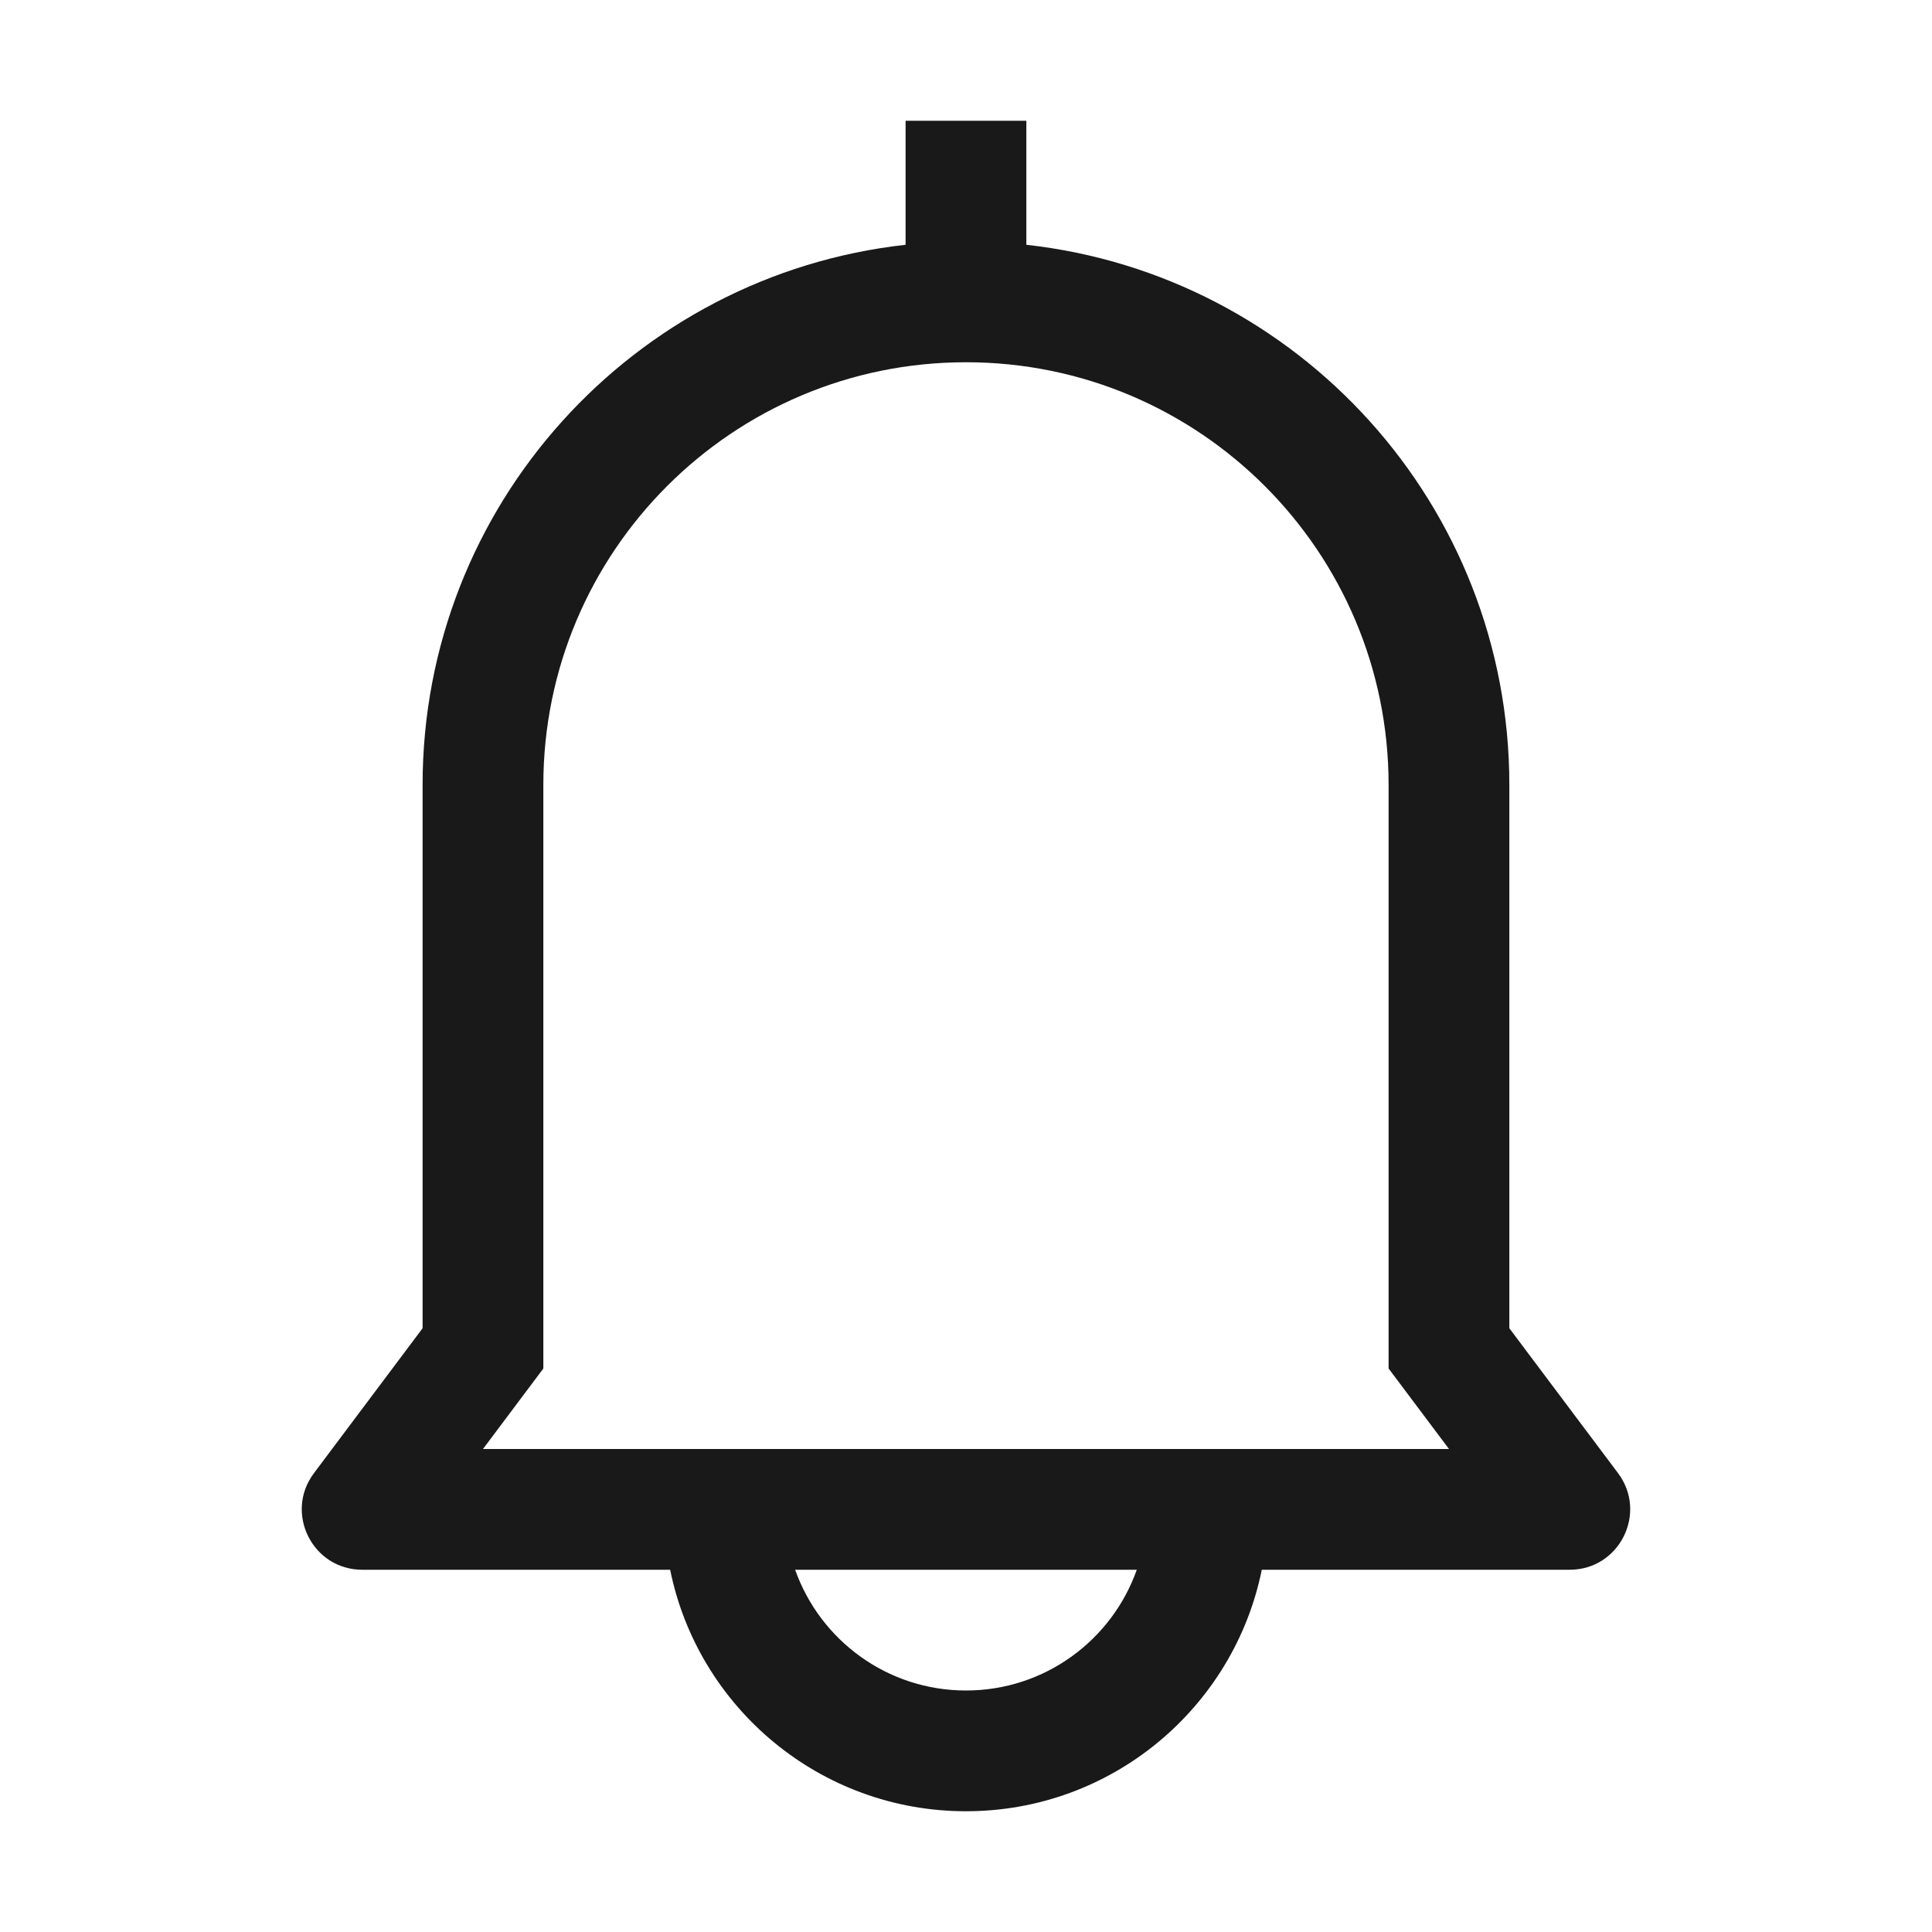
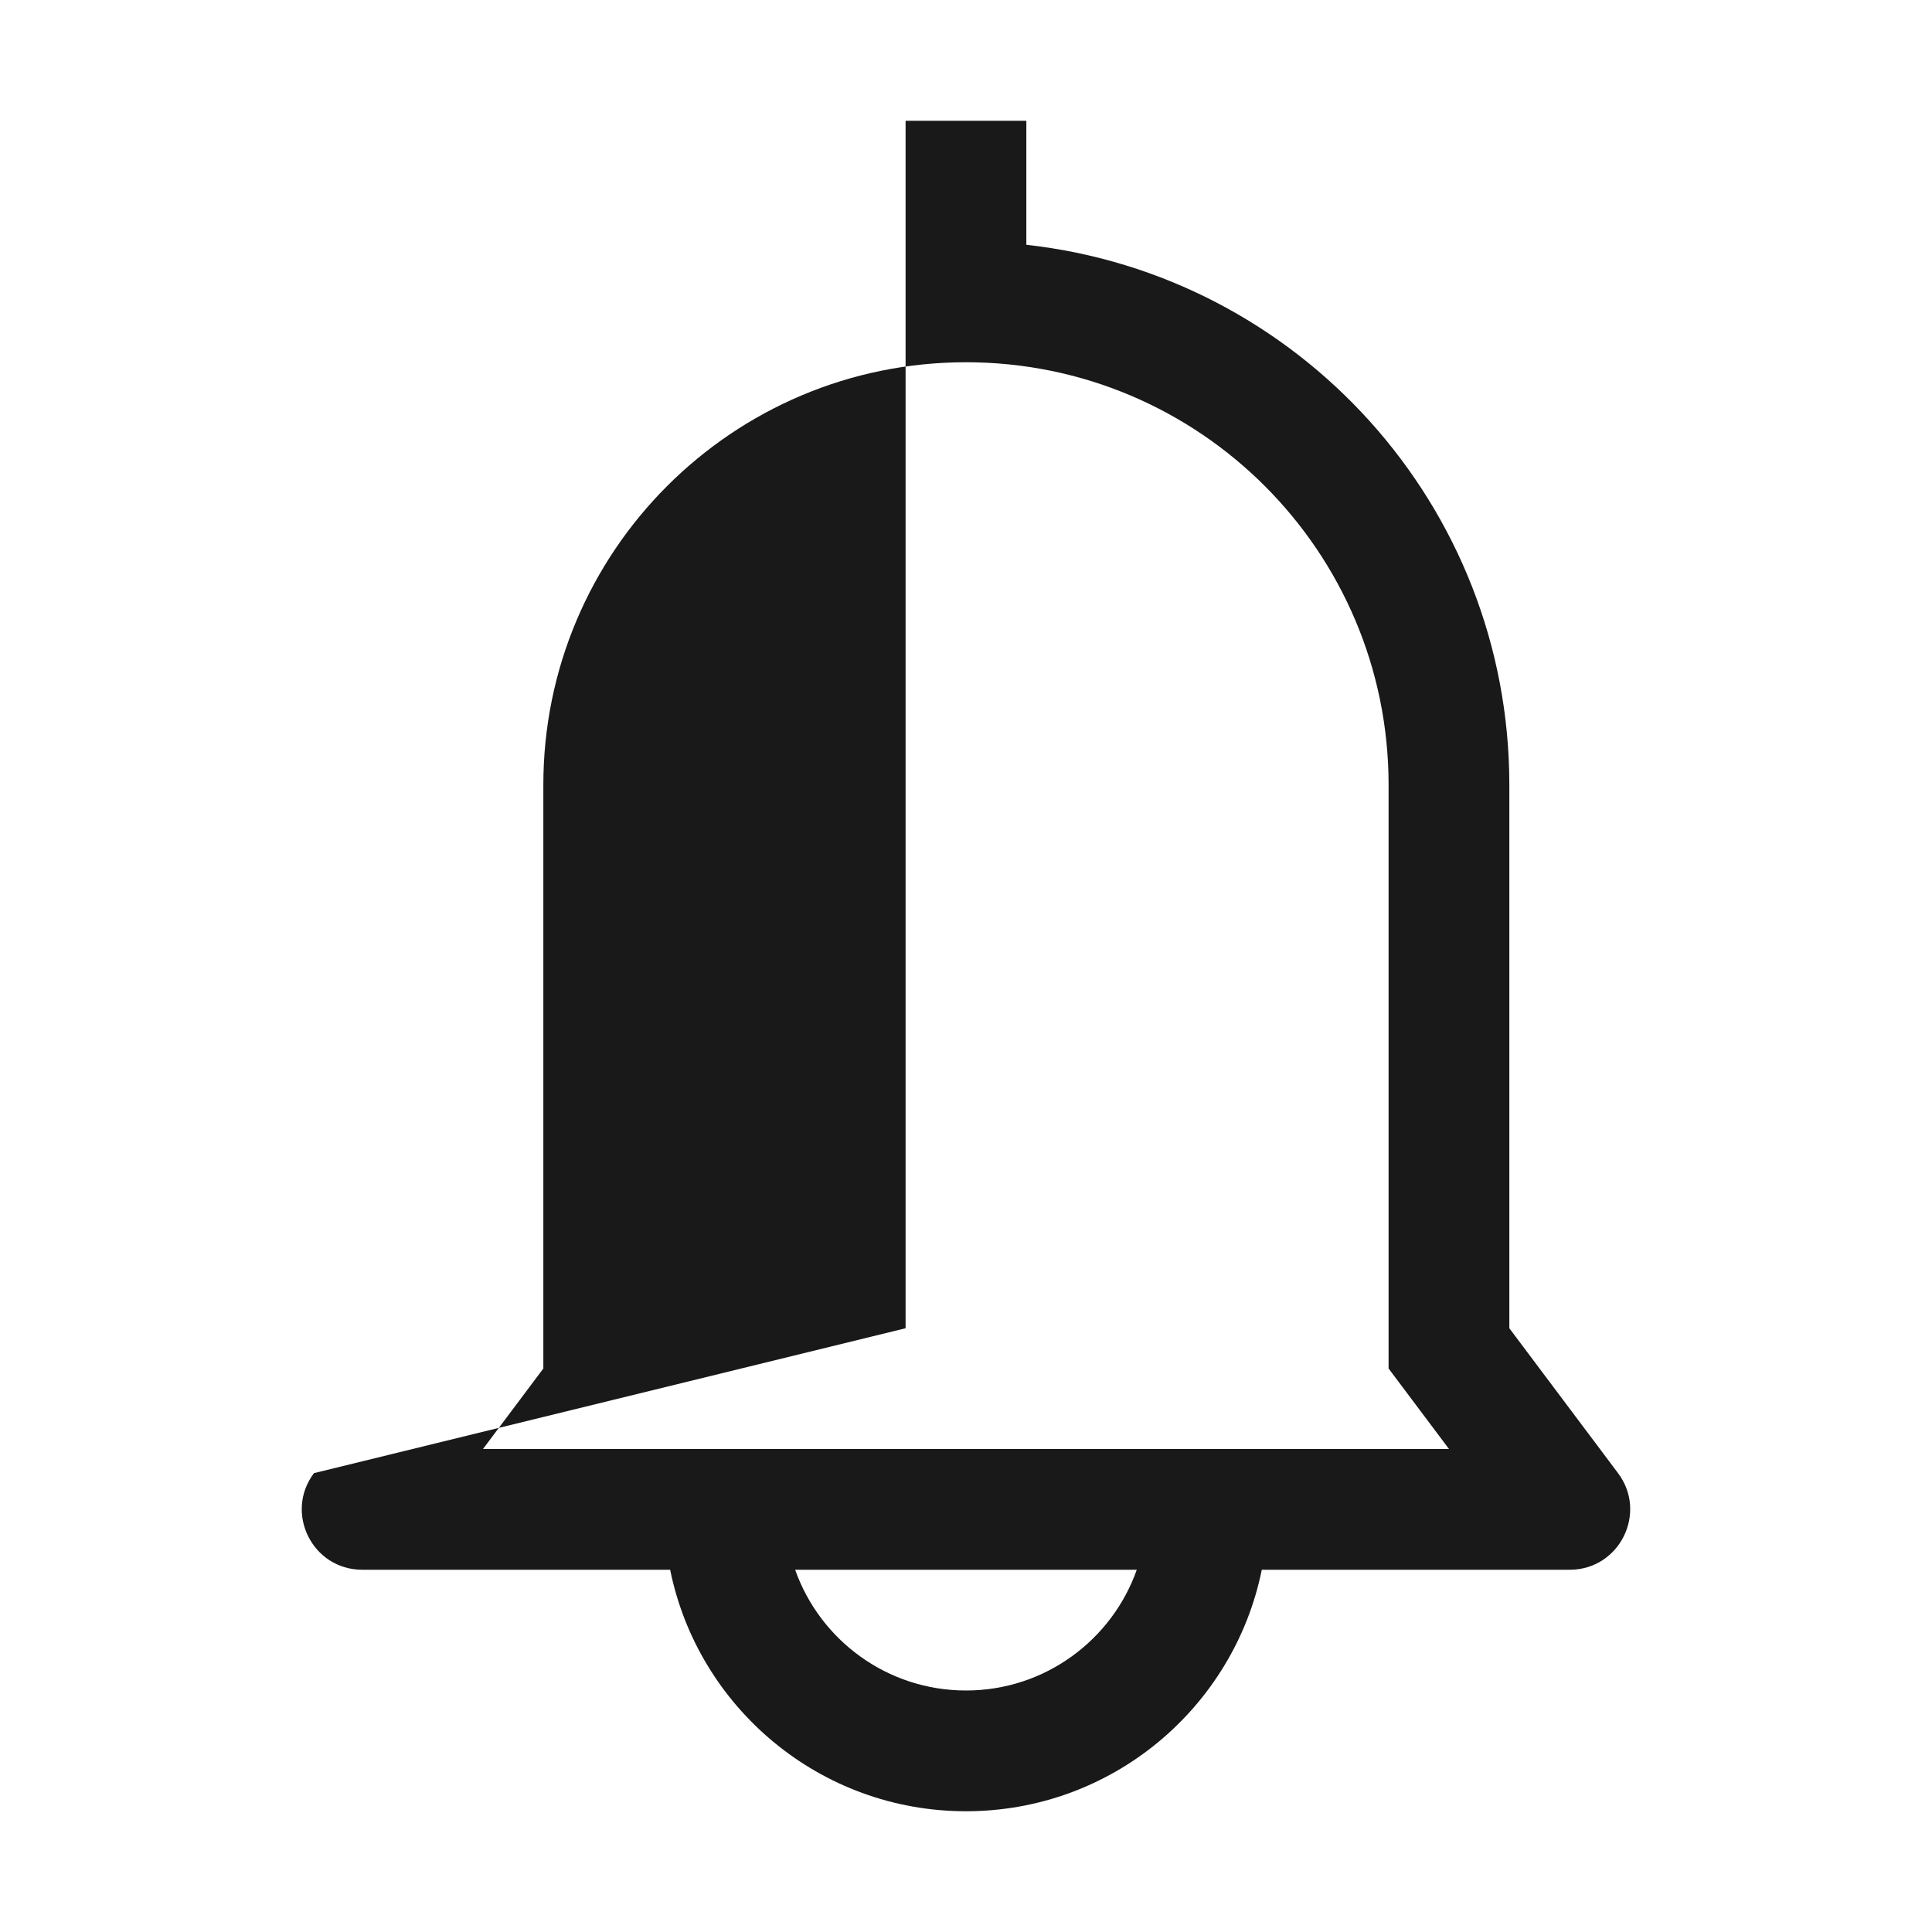
<svg xmlns="http://www.w3.org/2000/svg" width="30" height="30" viewBox="0 0 30 30" fill="none">
-   <path d="M15.937 3.801V1.875H14.062V3.801C9.844 4.268 6.562 7.844 6.562 12.188V20.625L4.875 22.875C4.411 23.493 4.852 24.375 5.625 24.375H10.406C10.84 26.515 12.732 28.125 15 28.125C17.267 28.125 19.159 26.515 19.593 24.375H24.375C25.147 24.375 25.588 23.493 25.125 22.875L23.437 20.625V12.188C23.437 7.844 20.156 4.268 15.937 3.801ZM8.437 21.25V12.188C8.437 8.563 11.375 5.625 15 5.625C18.624 5.625 21.562 8.563 21.562 12.188V21.25L22.5 22.5H7.5L8.437 21.25ZM15 26.25C13.775 26.25 12.733 25.467 12.347 24.375H17.652C17.266 25.467 16.224 26.25 15 26.25Z" fill="black" fill-opacity="0.9" />
+   <path d="M15.937 3.801V1.875H14.062V3.801V20.625L4.875 22.875C4.411 23.493 4.852 24.375 5.625 24.375H10.406C10.84 26.515 12.732 28.125 15 28.125C17.267 28.125 19.159 26.515 19.593 24.375H24.375C25.147 24.375 25.588 23.493 25.125 22.875L23.437 20.625V12.188C23.437 7.844 20.156 4.268 15.937 3.801ZM8.437 21.25V12.188C8.437 8.563 11.375 5.625 15 5.625C18.624 5.625 21.562 8.563 21.562 12.188V21.25L22.5 22.5H7.5L8.437 21.25ZM15 26.25C13.775 26.25 12.733 25.467 12.347 24.375H17.652C17.266 25.467 16.224 26.25 15 26.25Z" fill="black" fill-opacity="0.9" />
</svg>